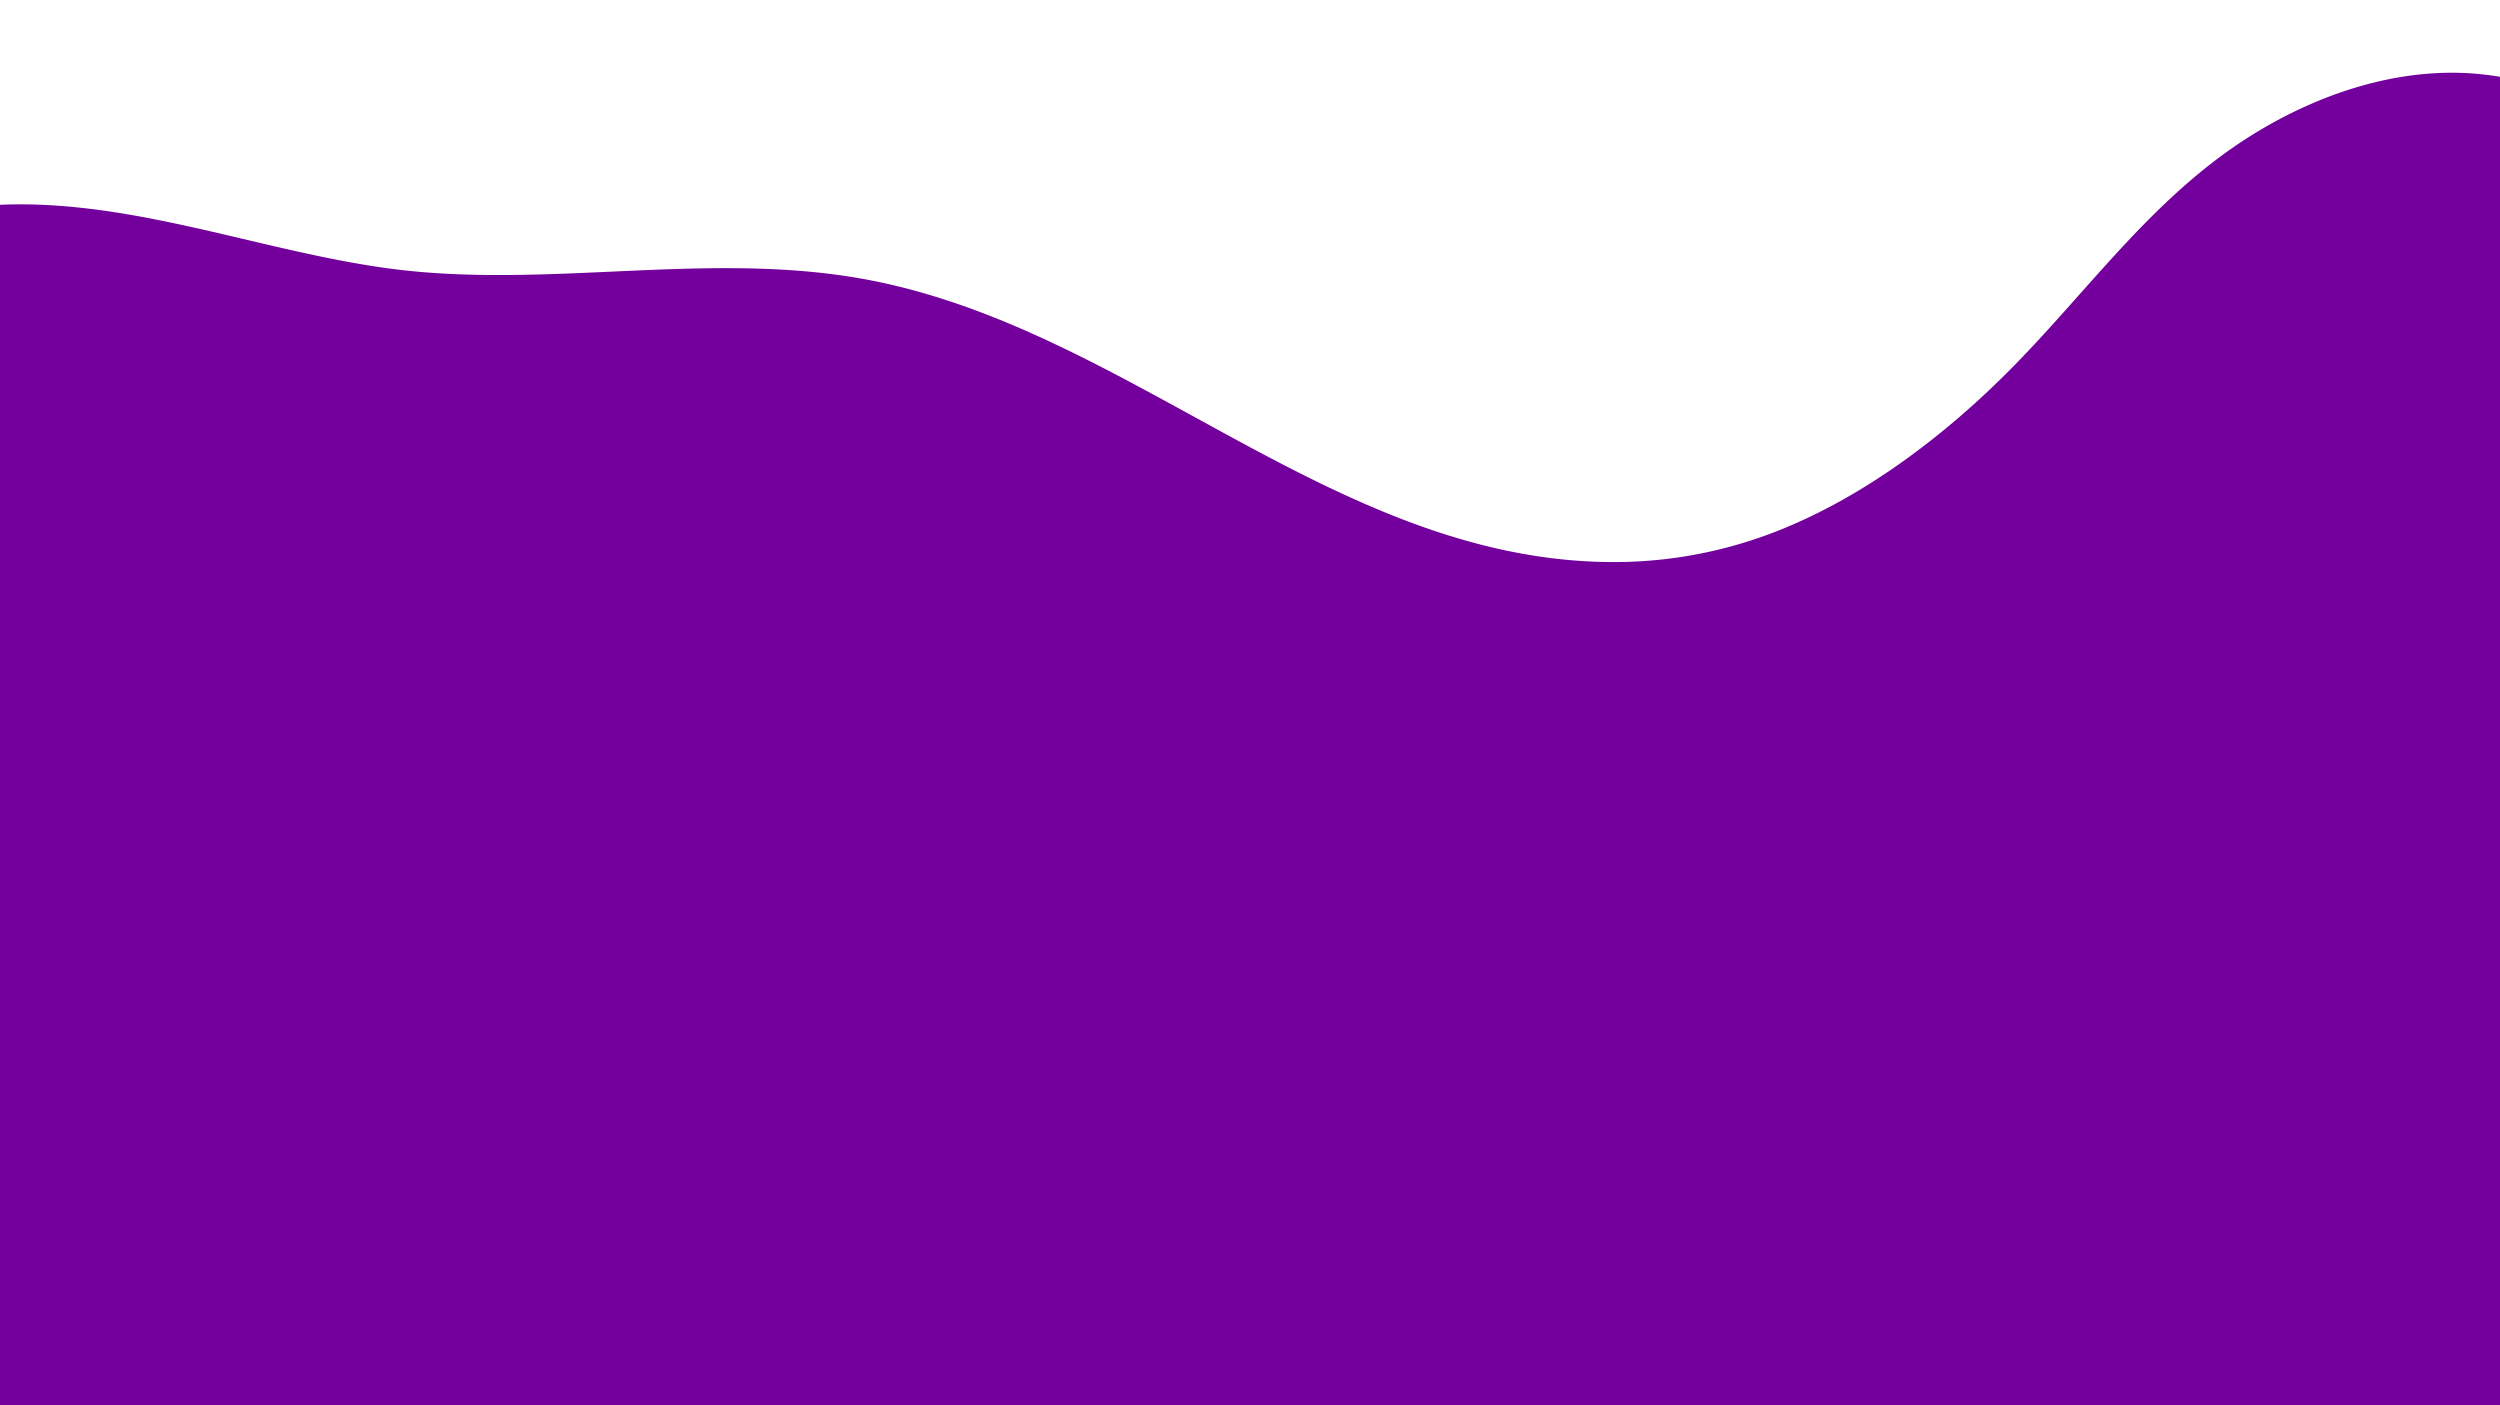
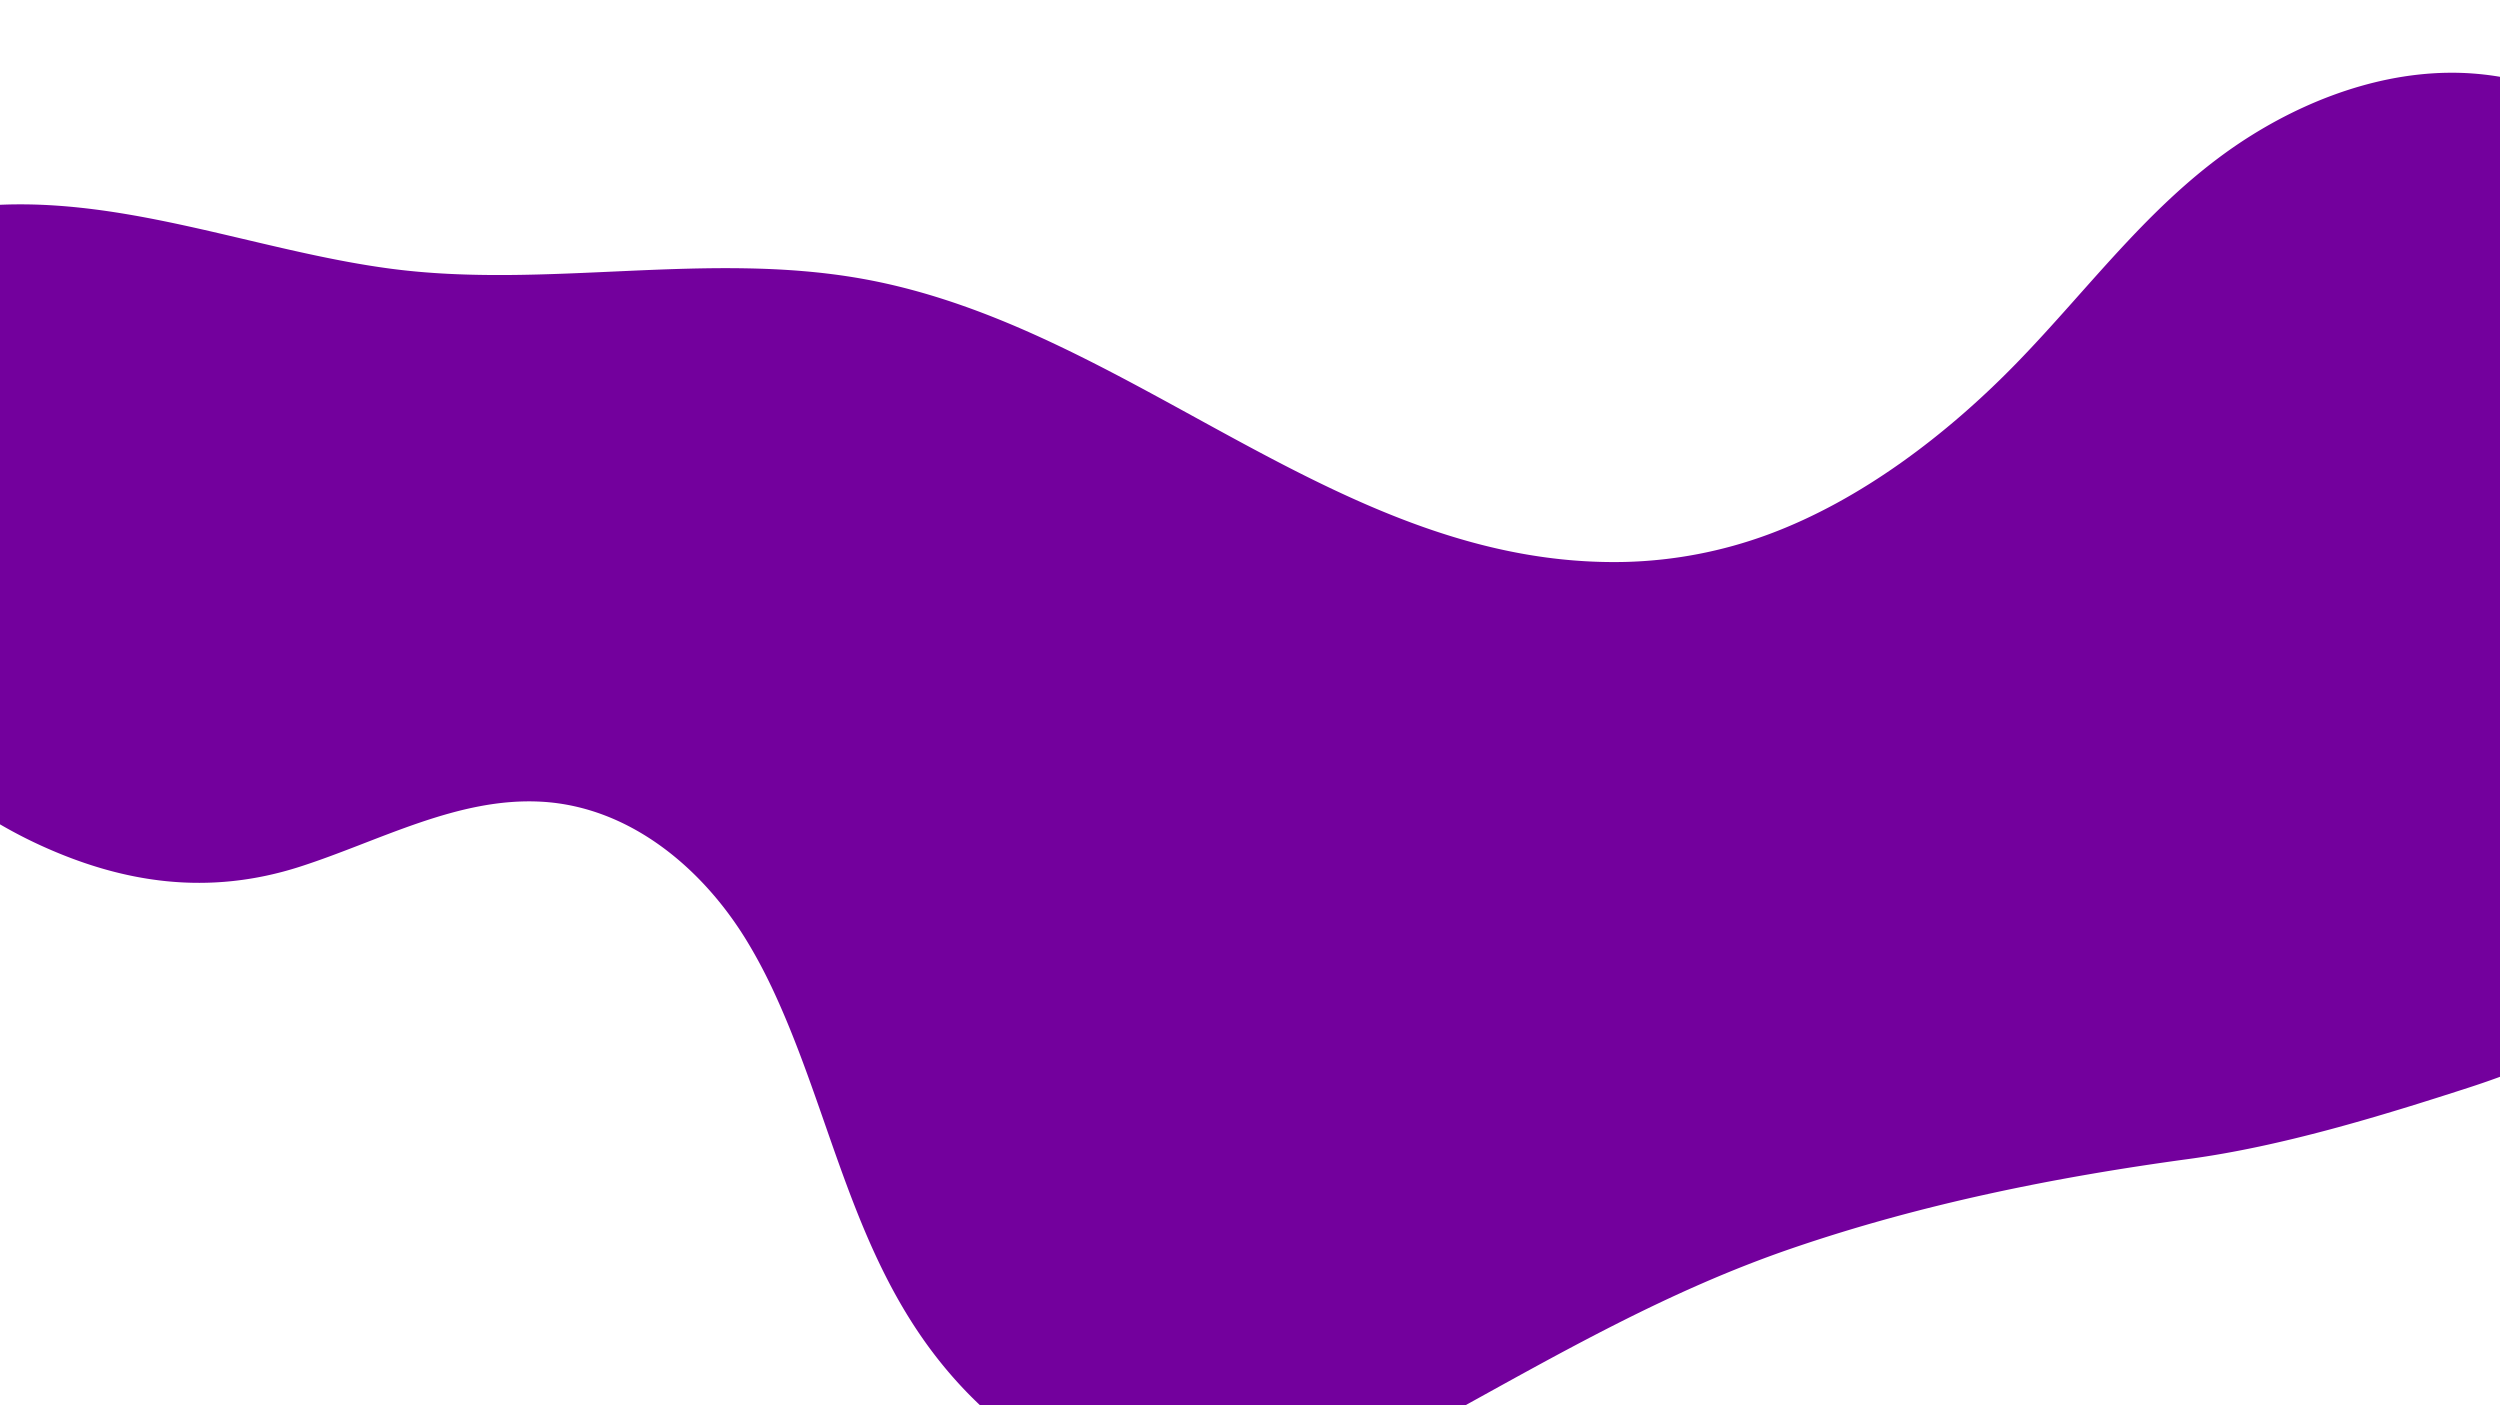
<svg xmlns="http://www.w3.org/2000/svg" width="1240" height="697" viewBox="0 0 1240 697">
  <defs>
    <clipPath id="clip-path">
      <rect id="Rectangle_1784" data-name="Rectangle 1784" width="1240" height="697" transform="translate(200 3929)" fill="#a700e0" stroke="#707070" stroke-width="1" />
    </clipPath>
  </defs>
  <g id="tlo_nagrody_2_dol" data-name="tlo nagrody 2 dol" transform="translate(-200 -3929)" clip-path="url(#clip-path)">
    <path id="shape_2" data-name="shape 2" d="M959.677,639.254c19.194-60.629,54.9-114.721,64.182-178.491,6.818-46.847-.954-97.711-31.921-135.382-31.7-38.561-82.691-58.153-132.531-70.7-62.675-15.79-122.167-29.577-181.22-55.944-61.9-27.656-119.536-63.172-174.322-101.91-37.844-26.757-83.4-49.015-125.7-68.788C341.645,10.967,301.62-1.736,261.141.194,222.034,2.062,185.02,17.5,152.482,37.726,87.319,78.241,52.442,132.405,26.488,200.146c-24.68,64.43-47.124,134.181,6.03,193.092,25.852,28.661,63.638,46.246,102.588,53.794,55.032,10.671,107.924-.615,162.746-3.215,48.732-2.32,102.211,2.954,147.334,21.841a220.646,220.646,0,0,1,61.295,38.5c105.552,94.071,99.148,252,181.185,361.106,47.013,62.509,117.8,102.778,167.114,162.483,43.69,52.89,73.614,120.391,129.726,163.229,34.322,26.21,82.073,40.715,122.991,26.219,23.665-8.383,42.89-25.644,56.488-45.685,22.924-33.787,30.829-74.977,32.187-115.286,1.344-40.163-3.458-81.03-18.945-118.673-17.3-42.047-43.915-75.432-86.949-95.68-37.288-17.547-80.782-28.028-109.692-58.223-30.013-31.36-35.8-77.816-27.518-118.982a246.125,246.125,0,0,1,6.625-25.416Z" transform="translate(1720.277 4231.019) rotate(137)" fill="#73009d" />
-     <path id="Path_29892" data-name="Path 29892" d="M41.979,4191.786l29.715,493.089,1520.693,30.773-31.241-465.071L900,4300.369S399.42,4235.58,372,4228.8s-173.187-51.829-173.187-51.829Z" fill="#73009d" />
  </g>
</svg>